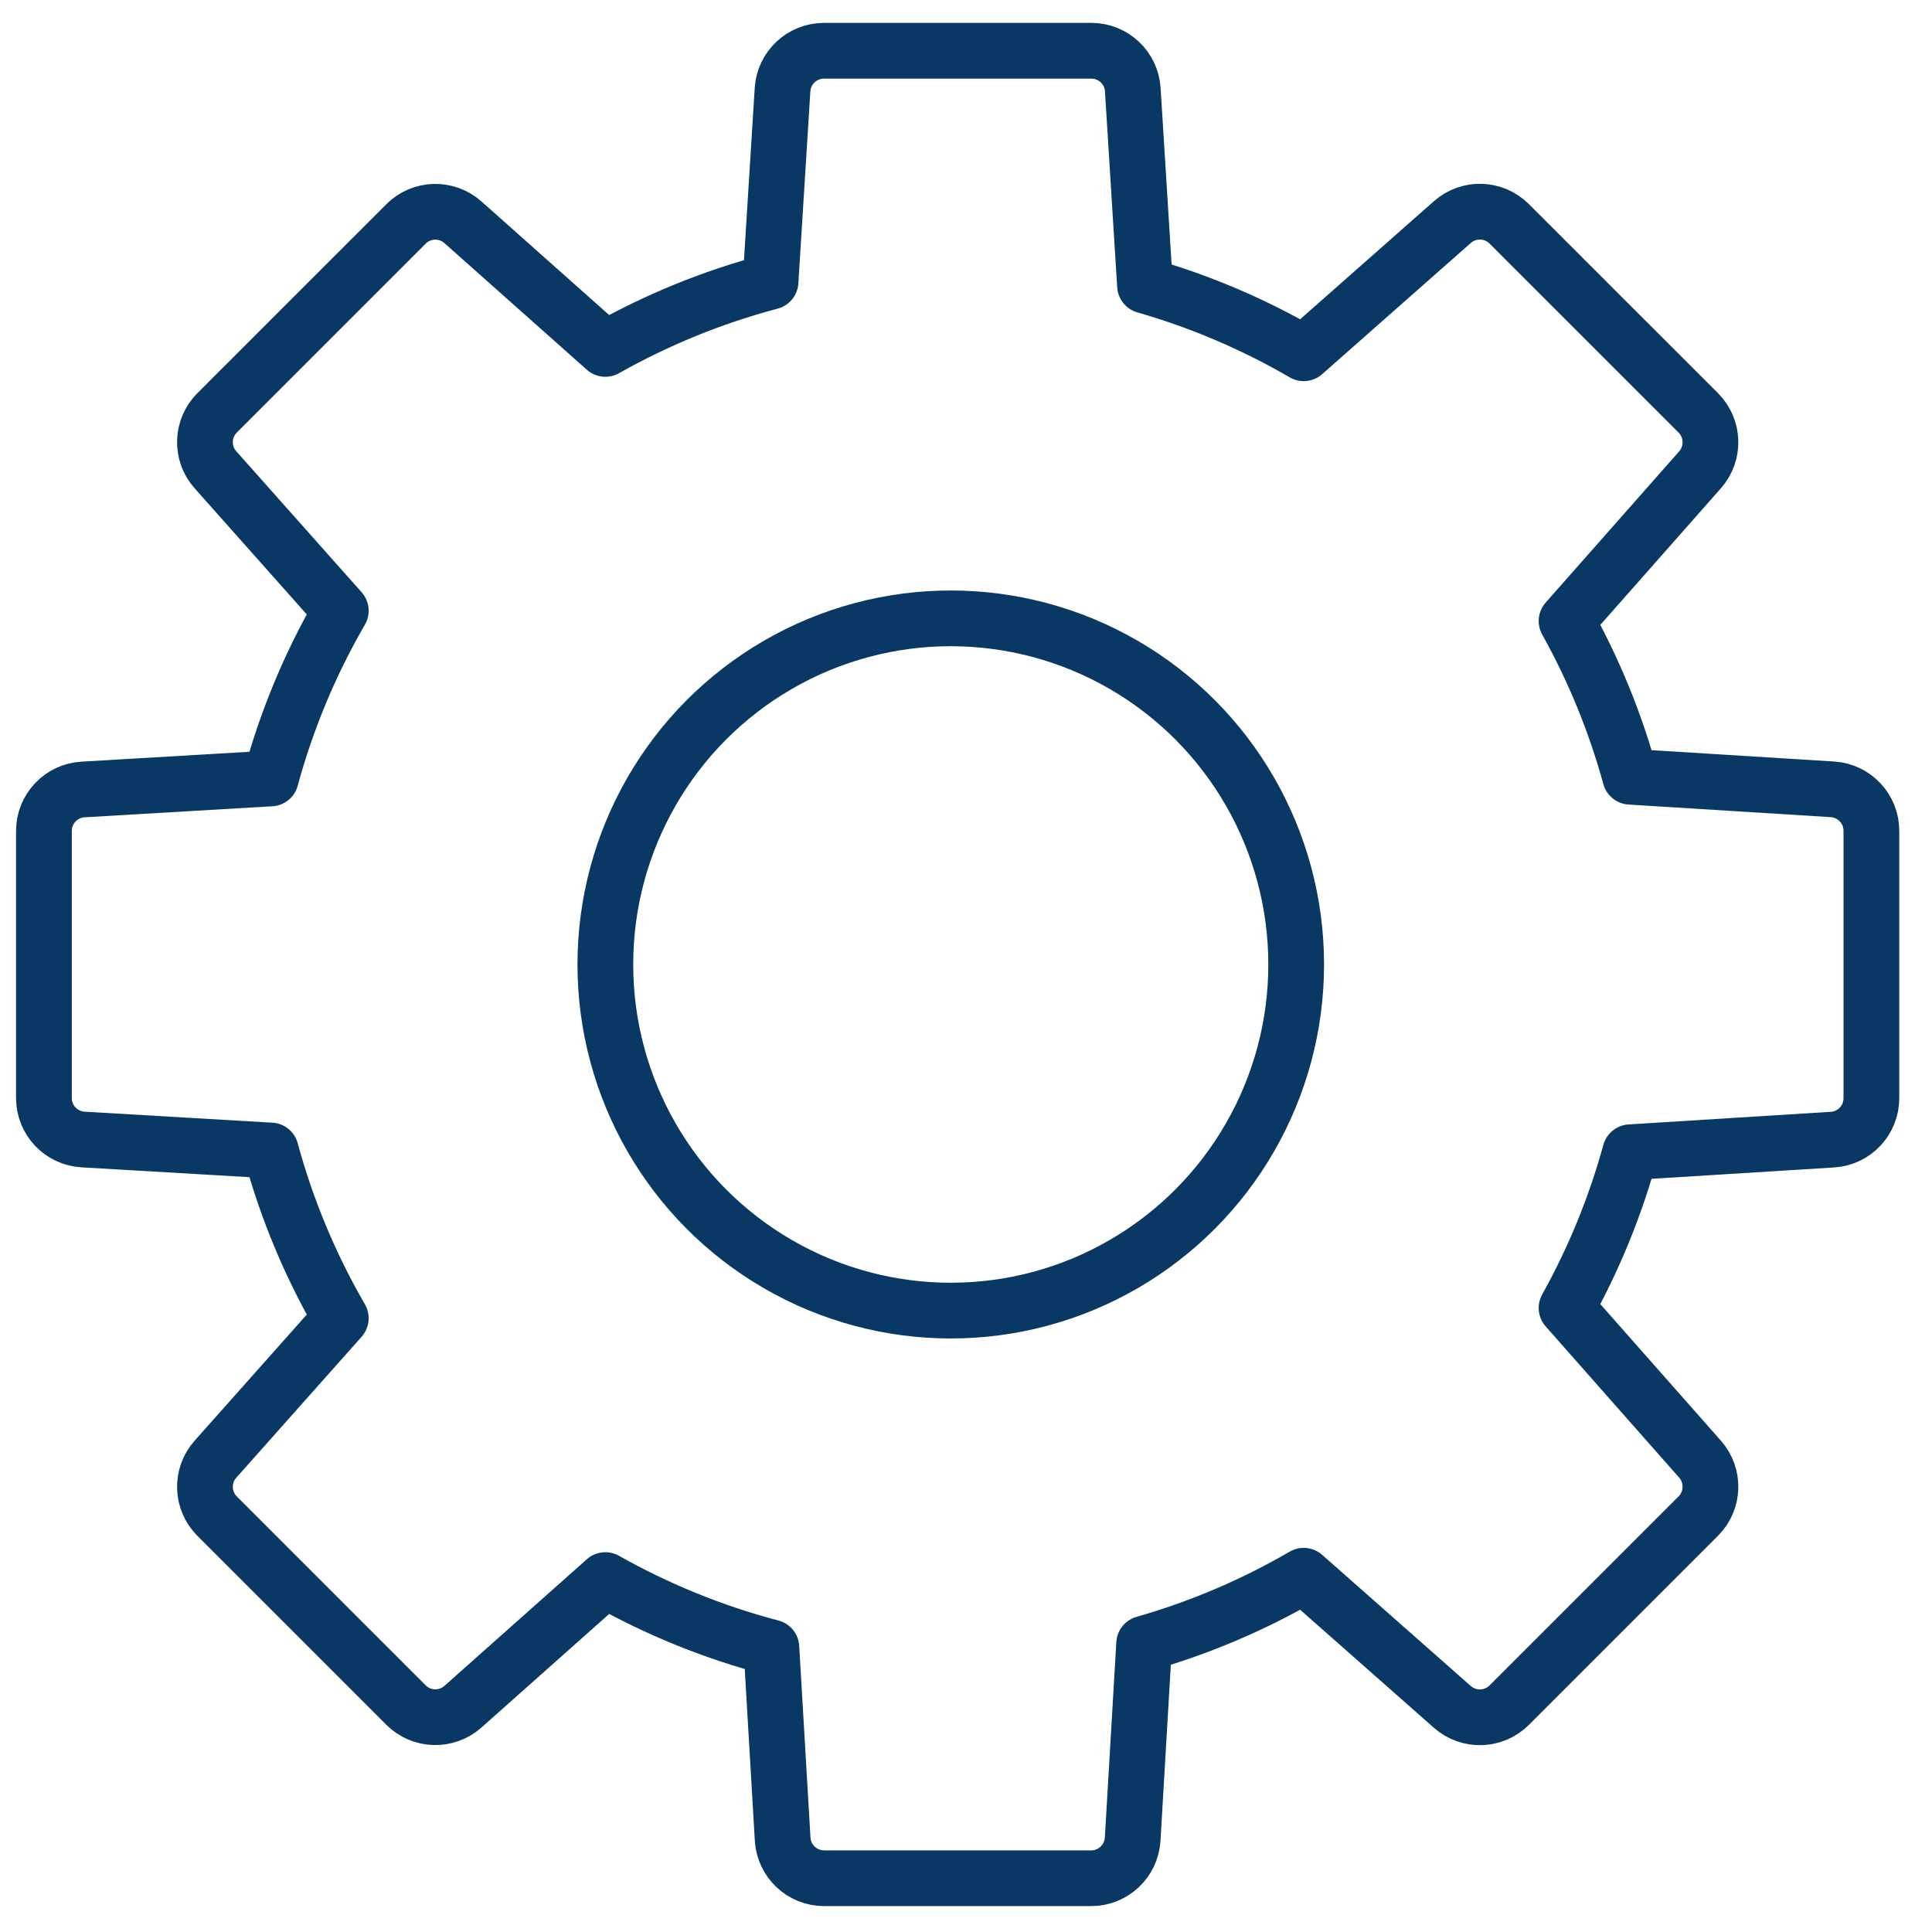
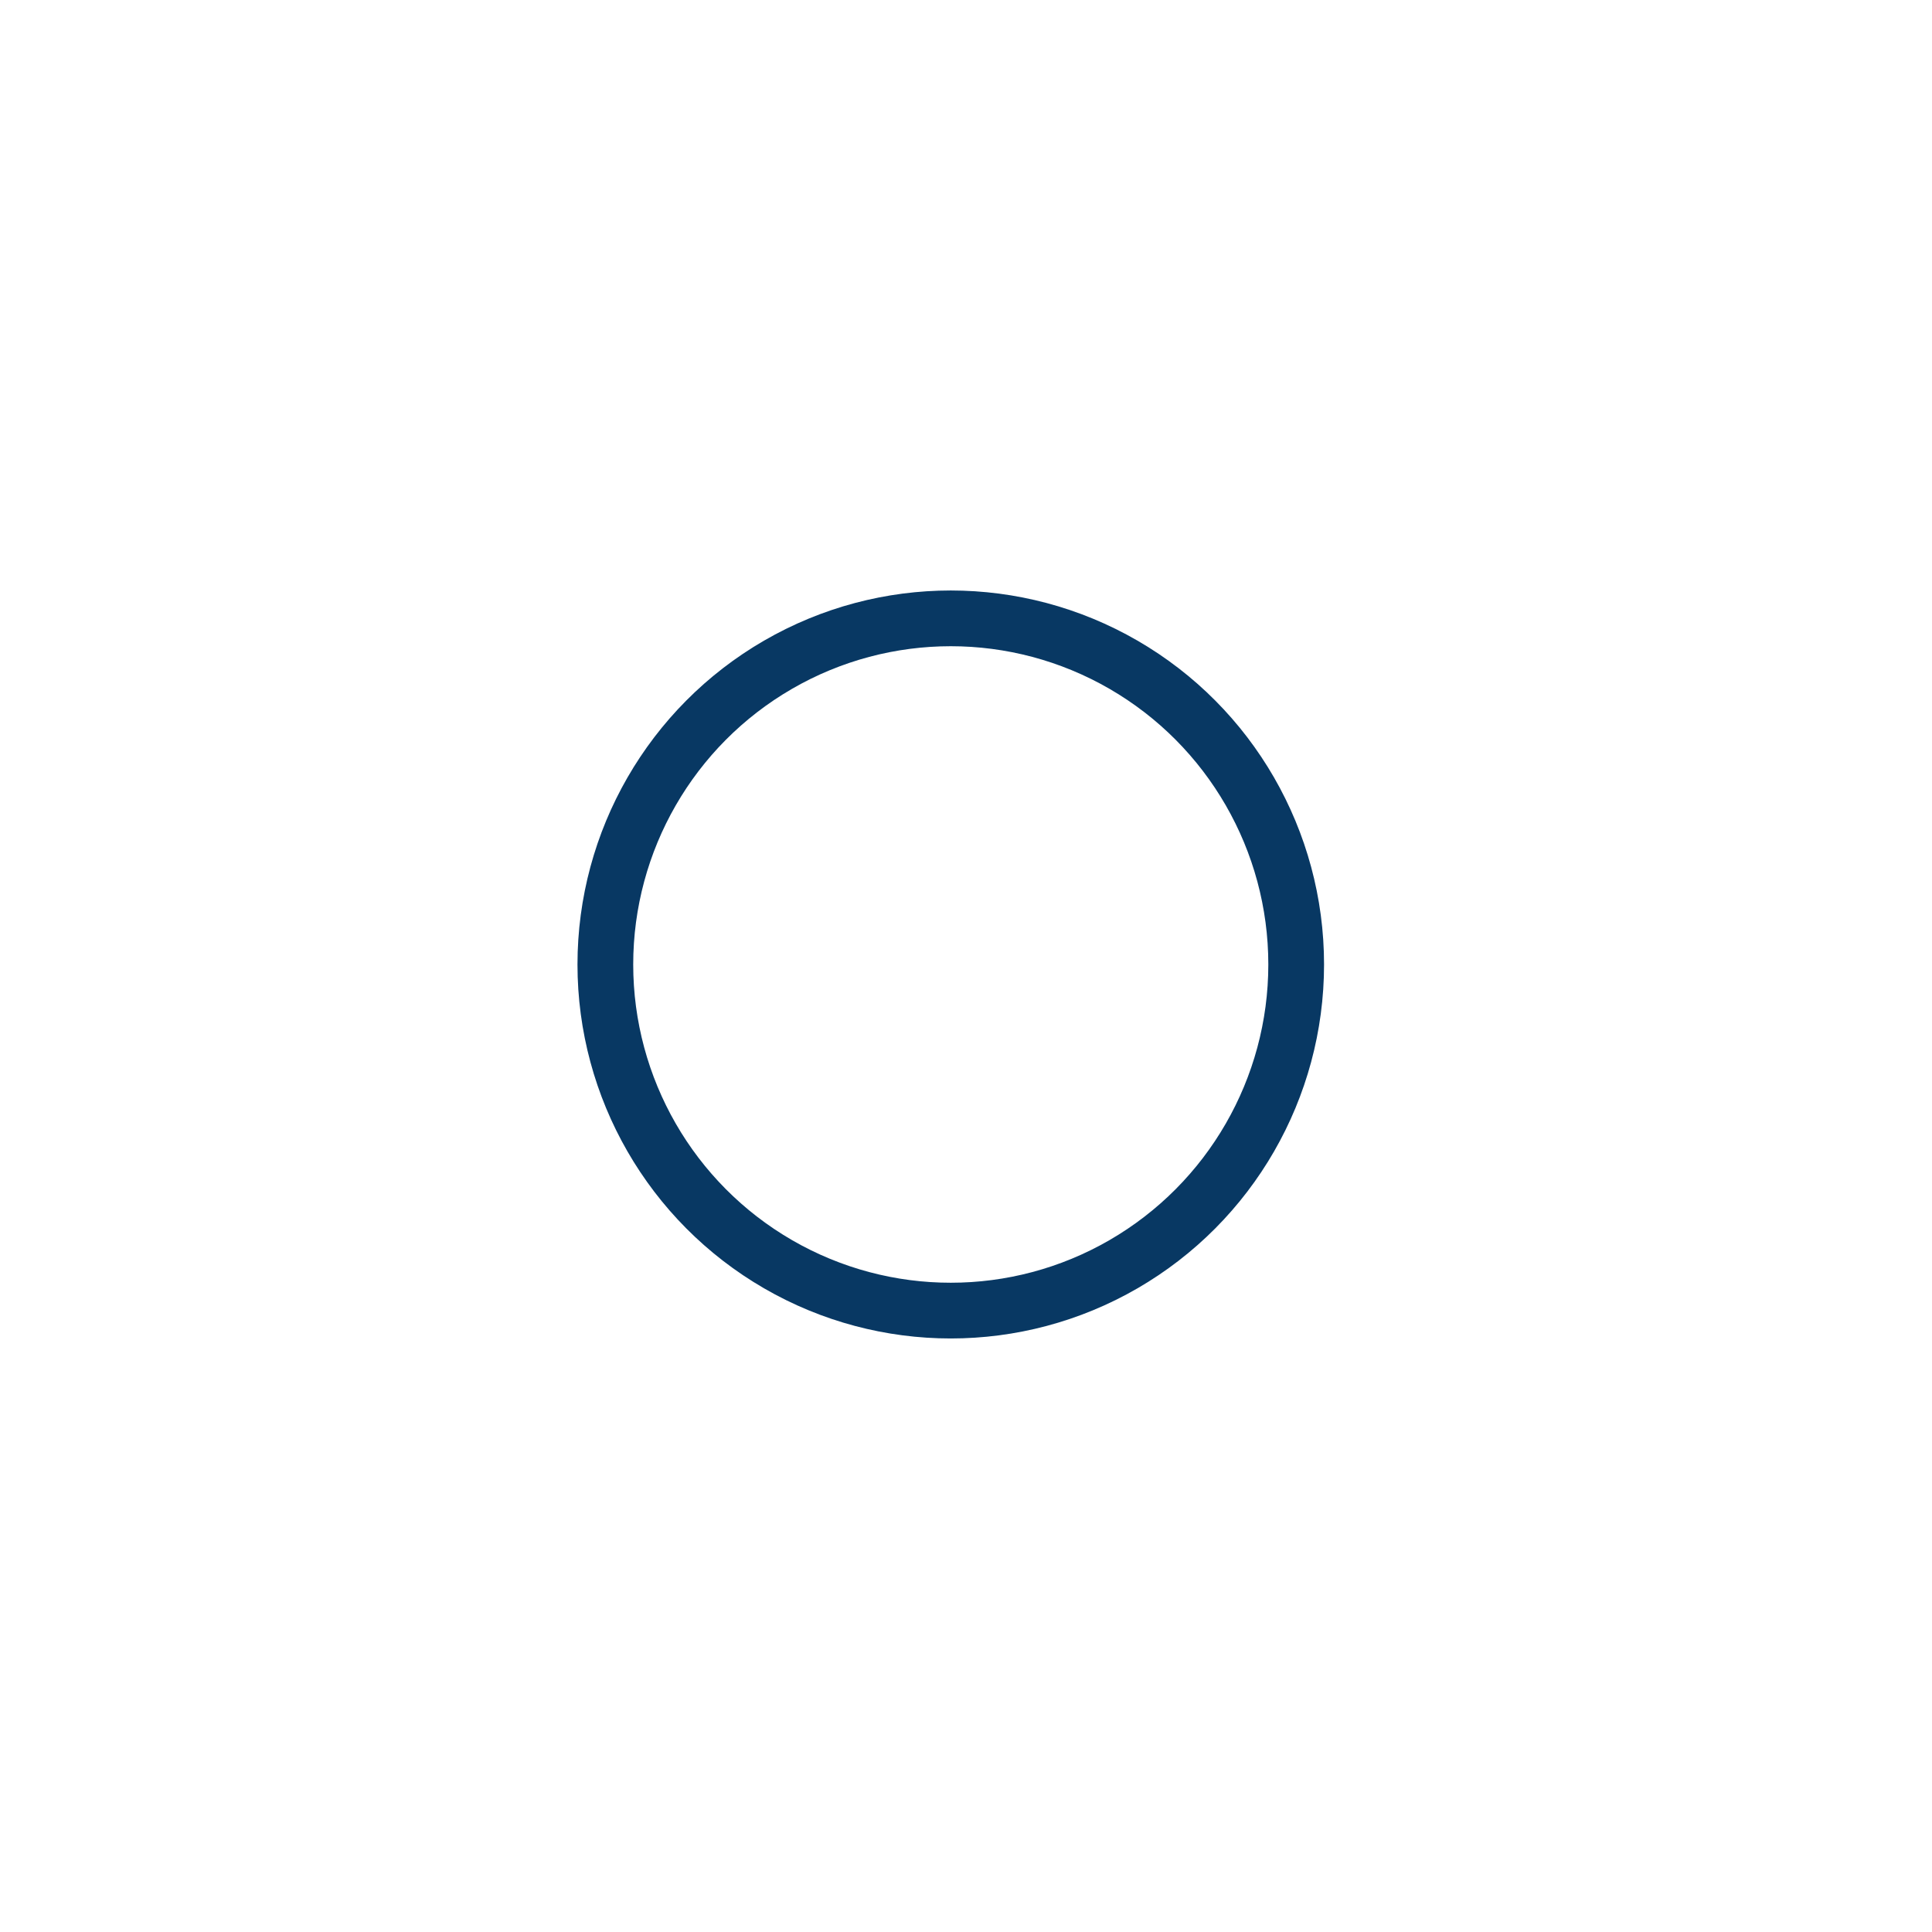
<svg xmlns="http://www.w3.org/2000/svg" width="52px" height="52px" viewBox="0 0 52 52" version="1.1">
  <title>Group Copy</title>
  <desc>Created with Sketch.</desc>
  <defs />
  <g id="Page-1" stroke="none" stroke-width="1" fill="none" fill-rule="evenodd" stroke-linecap="round" stroke-linejoin="round">
    <g id="TM-Workplace-Training-Solutions" transform="translate(-763, -5378)" fill-rule="nonzero" stroke="#083863" stroke-width="1.5">
      <g id="Group-Copy" transform="translate(764, 5379)">
        <ellipse id="Oval" cx="24.59" cy="24.959" rx="9.297" ry="9.316" />
-         <path d="M41.164,34.204 L44.758,38.275 C45.148,38.718 45.127,39.388 44.71,39.805 L39.621,44.894 C39.204,45.311 38.534,45.332 38.091,44.942 L34.09,41.411 C32.753,42.188 31.313,42.806 29.795,43.239 L29.486,48.5 C29.451,49.091 28.962,49.553 28.37,49.553 L21.181,49.553 C20.589,49.553 20.1,49.091 20.065,48.5 L19.762,43.342 C18.183,42.927 16.684,42.313 15.293,41.528 L11.46,44.936 C11.018,45.329 10.345,45.31 9.927,44.891 L4.844,39.808 C4.425,39.389 4.405,38.717 4.799,38.275 L8.172,34.481 C7.361,33.079 6.723,31.565 6.289,29.966 L1.234,29.67 C0.643,29.635 0.182,29.146 0.182,28.554 L0.182,21.365 C0.182,20.773 0.643,20.284 1.234,20.249 L6.289,19.952 C6.723,18.354 7.361,16.839 8.172,15.438 L4.799,11.644 C4.405,11.202 4.425,10.529 4.844,10.111 L9.927,5.028 C10.345,4.609 11.018,4.589 11.46,4.983 L15.293,8.391 C16.677,7.61 18.168,6.998 19.739,6.582 L20.062,1.414 C20.098,0.825 20.587,0.366 21.177,0.366 L28.374,0.366 C28.964,0.366 29.453,0.825 29.489,1.414 L29.818,6.687 C31.328,7.12 32.76,7.735 34.09,8.508 L38.091,4.977 C38.534,4.586 39.204,4.607 39.621,5.025 L44.71,10.113 C45.127,10.531 45.148,11.201 44.758,11.644 L41.164,15.715 C41.893,17.024 42.472,18.429 42.878,19.906 L48.321,20.245 C48.91,20.282 49.369,20.771 49.369,21.361 L49.369,28.558 C49.369,29.148 48.91,29.637 48.321,29.673 L42.878,30.013 C42.472,31.489 41.893,32.894 41.164,34.204 Z" id="Combined-Shape" />
      </g>
    </g>
  </g>
</svg>